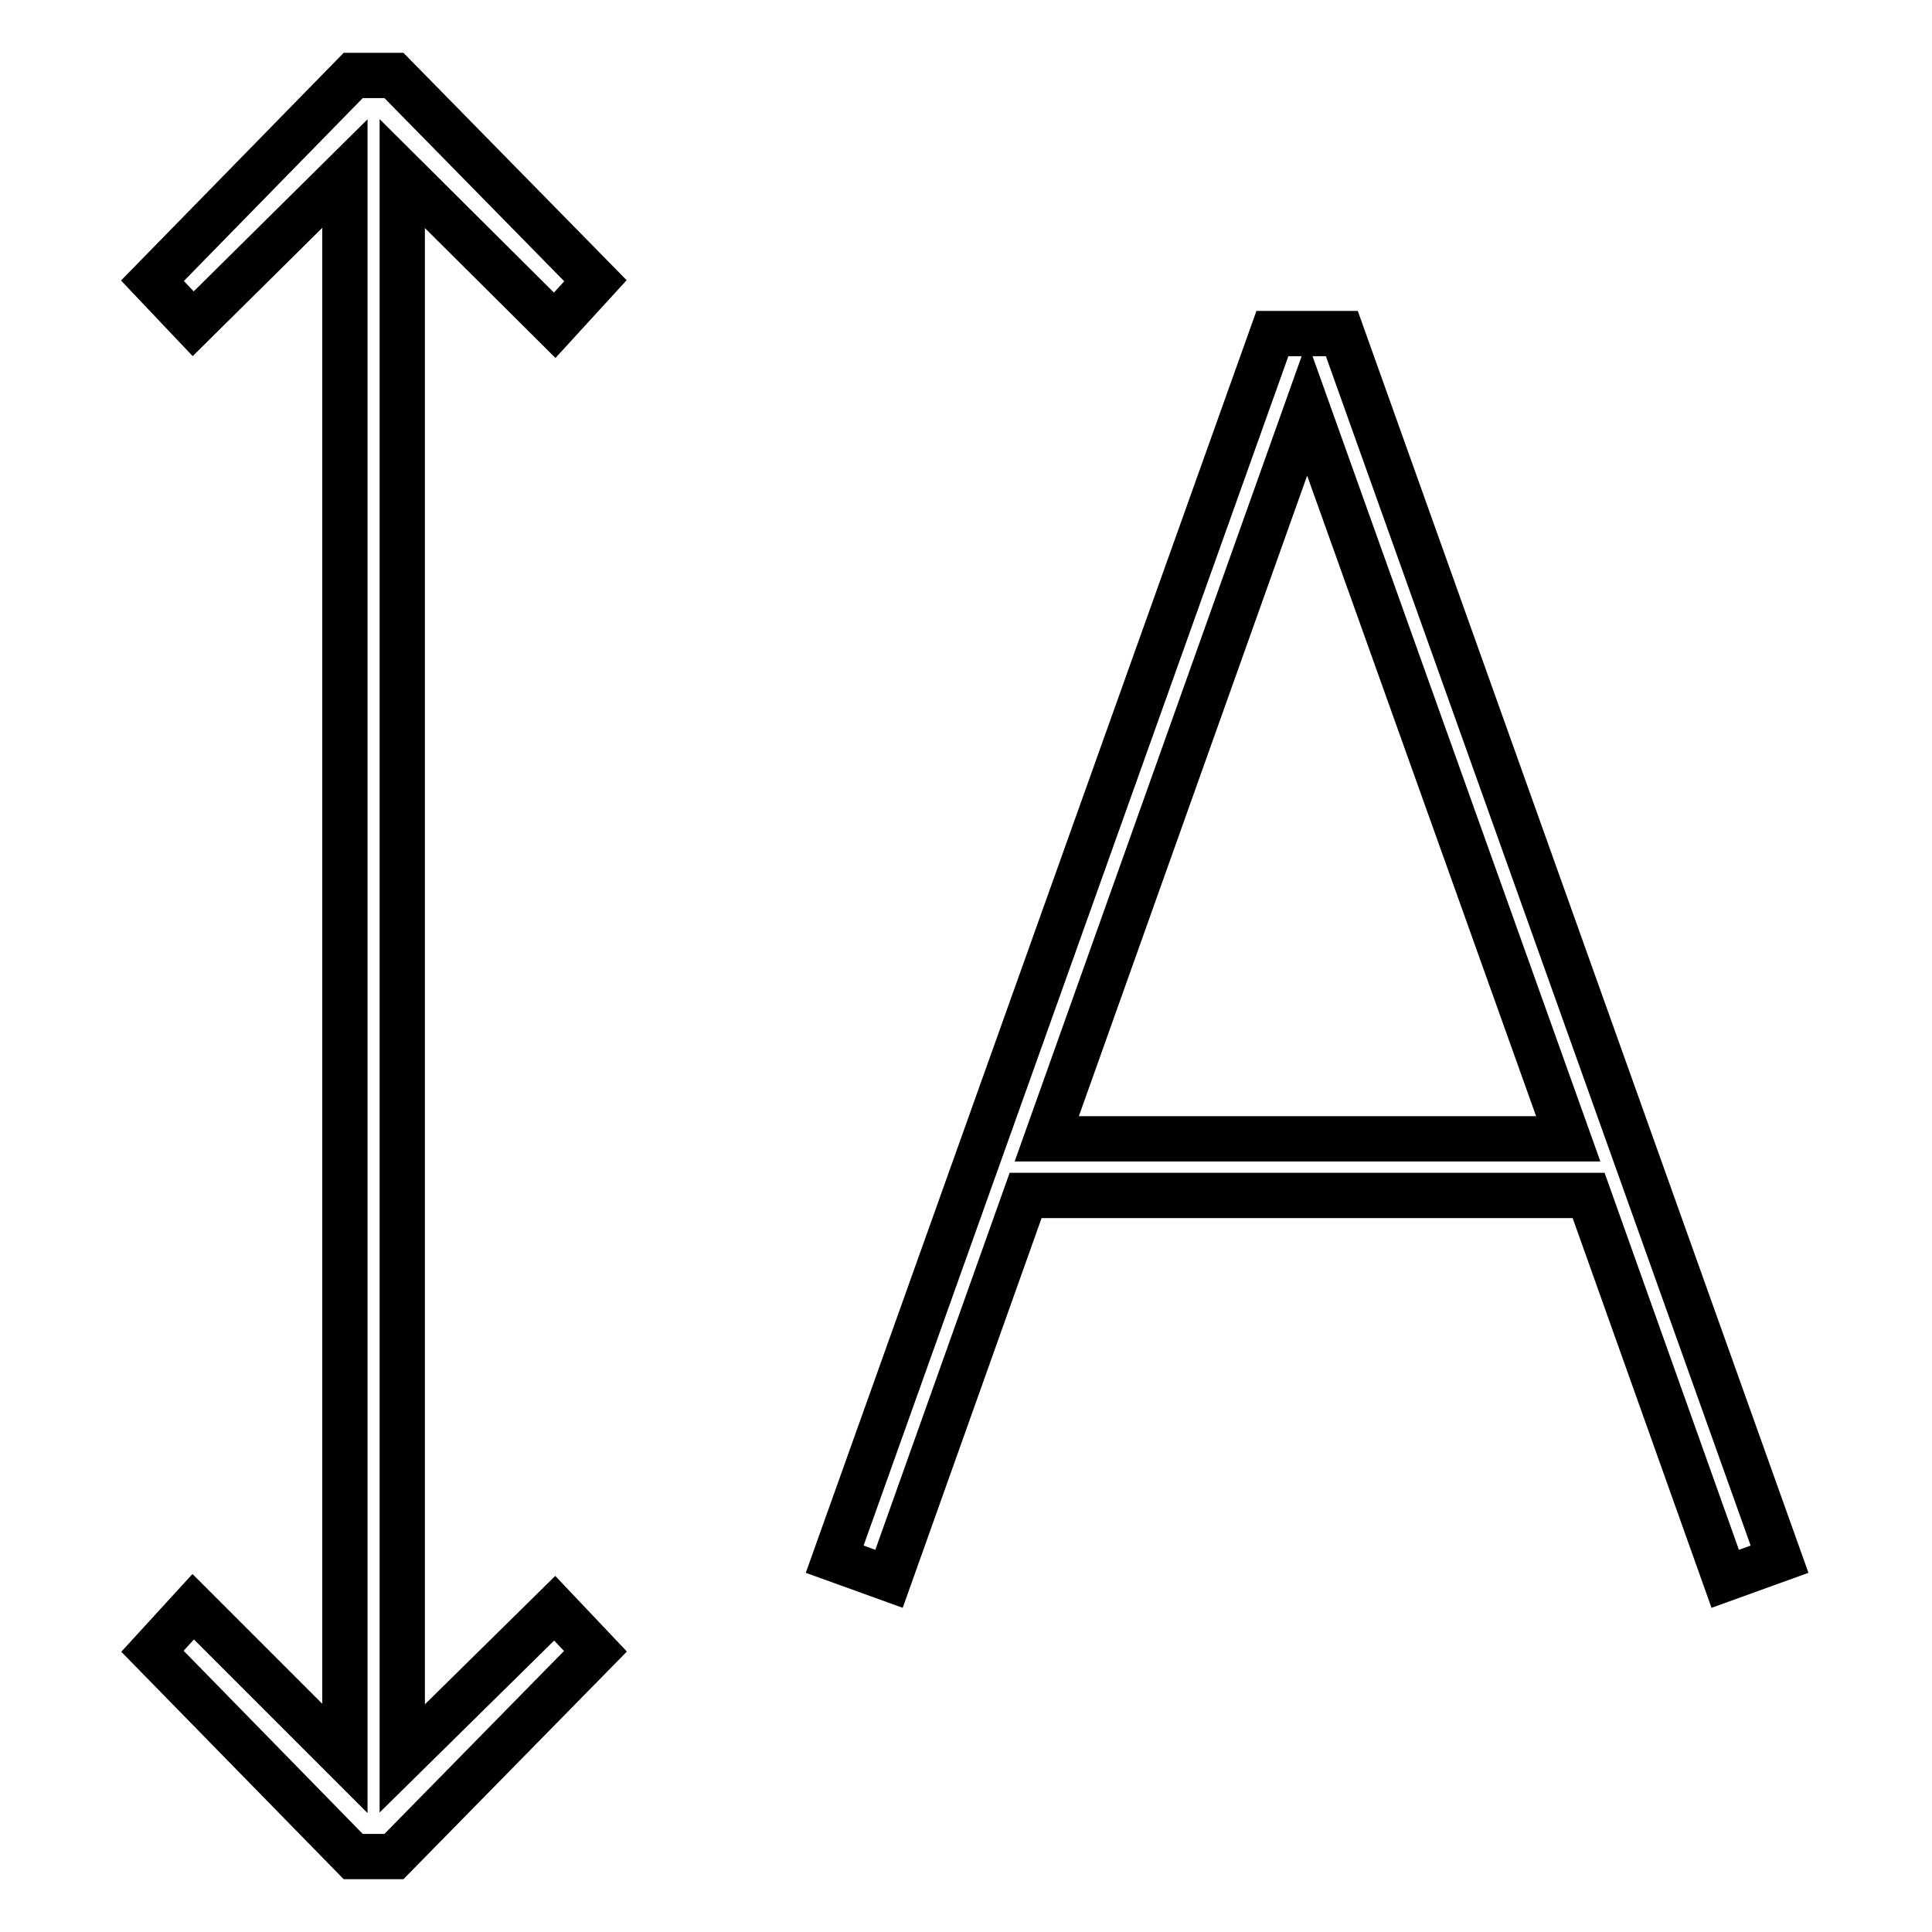
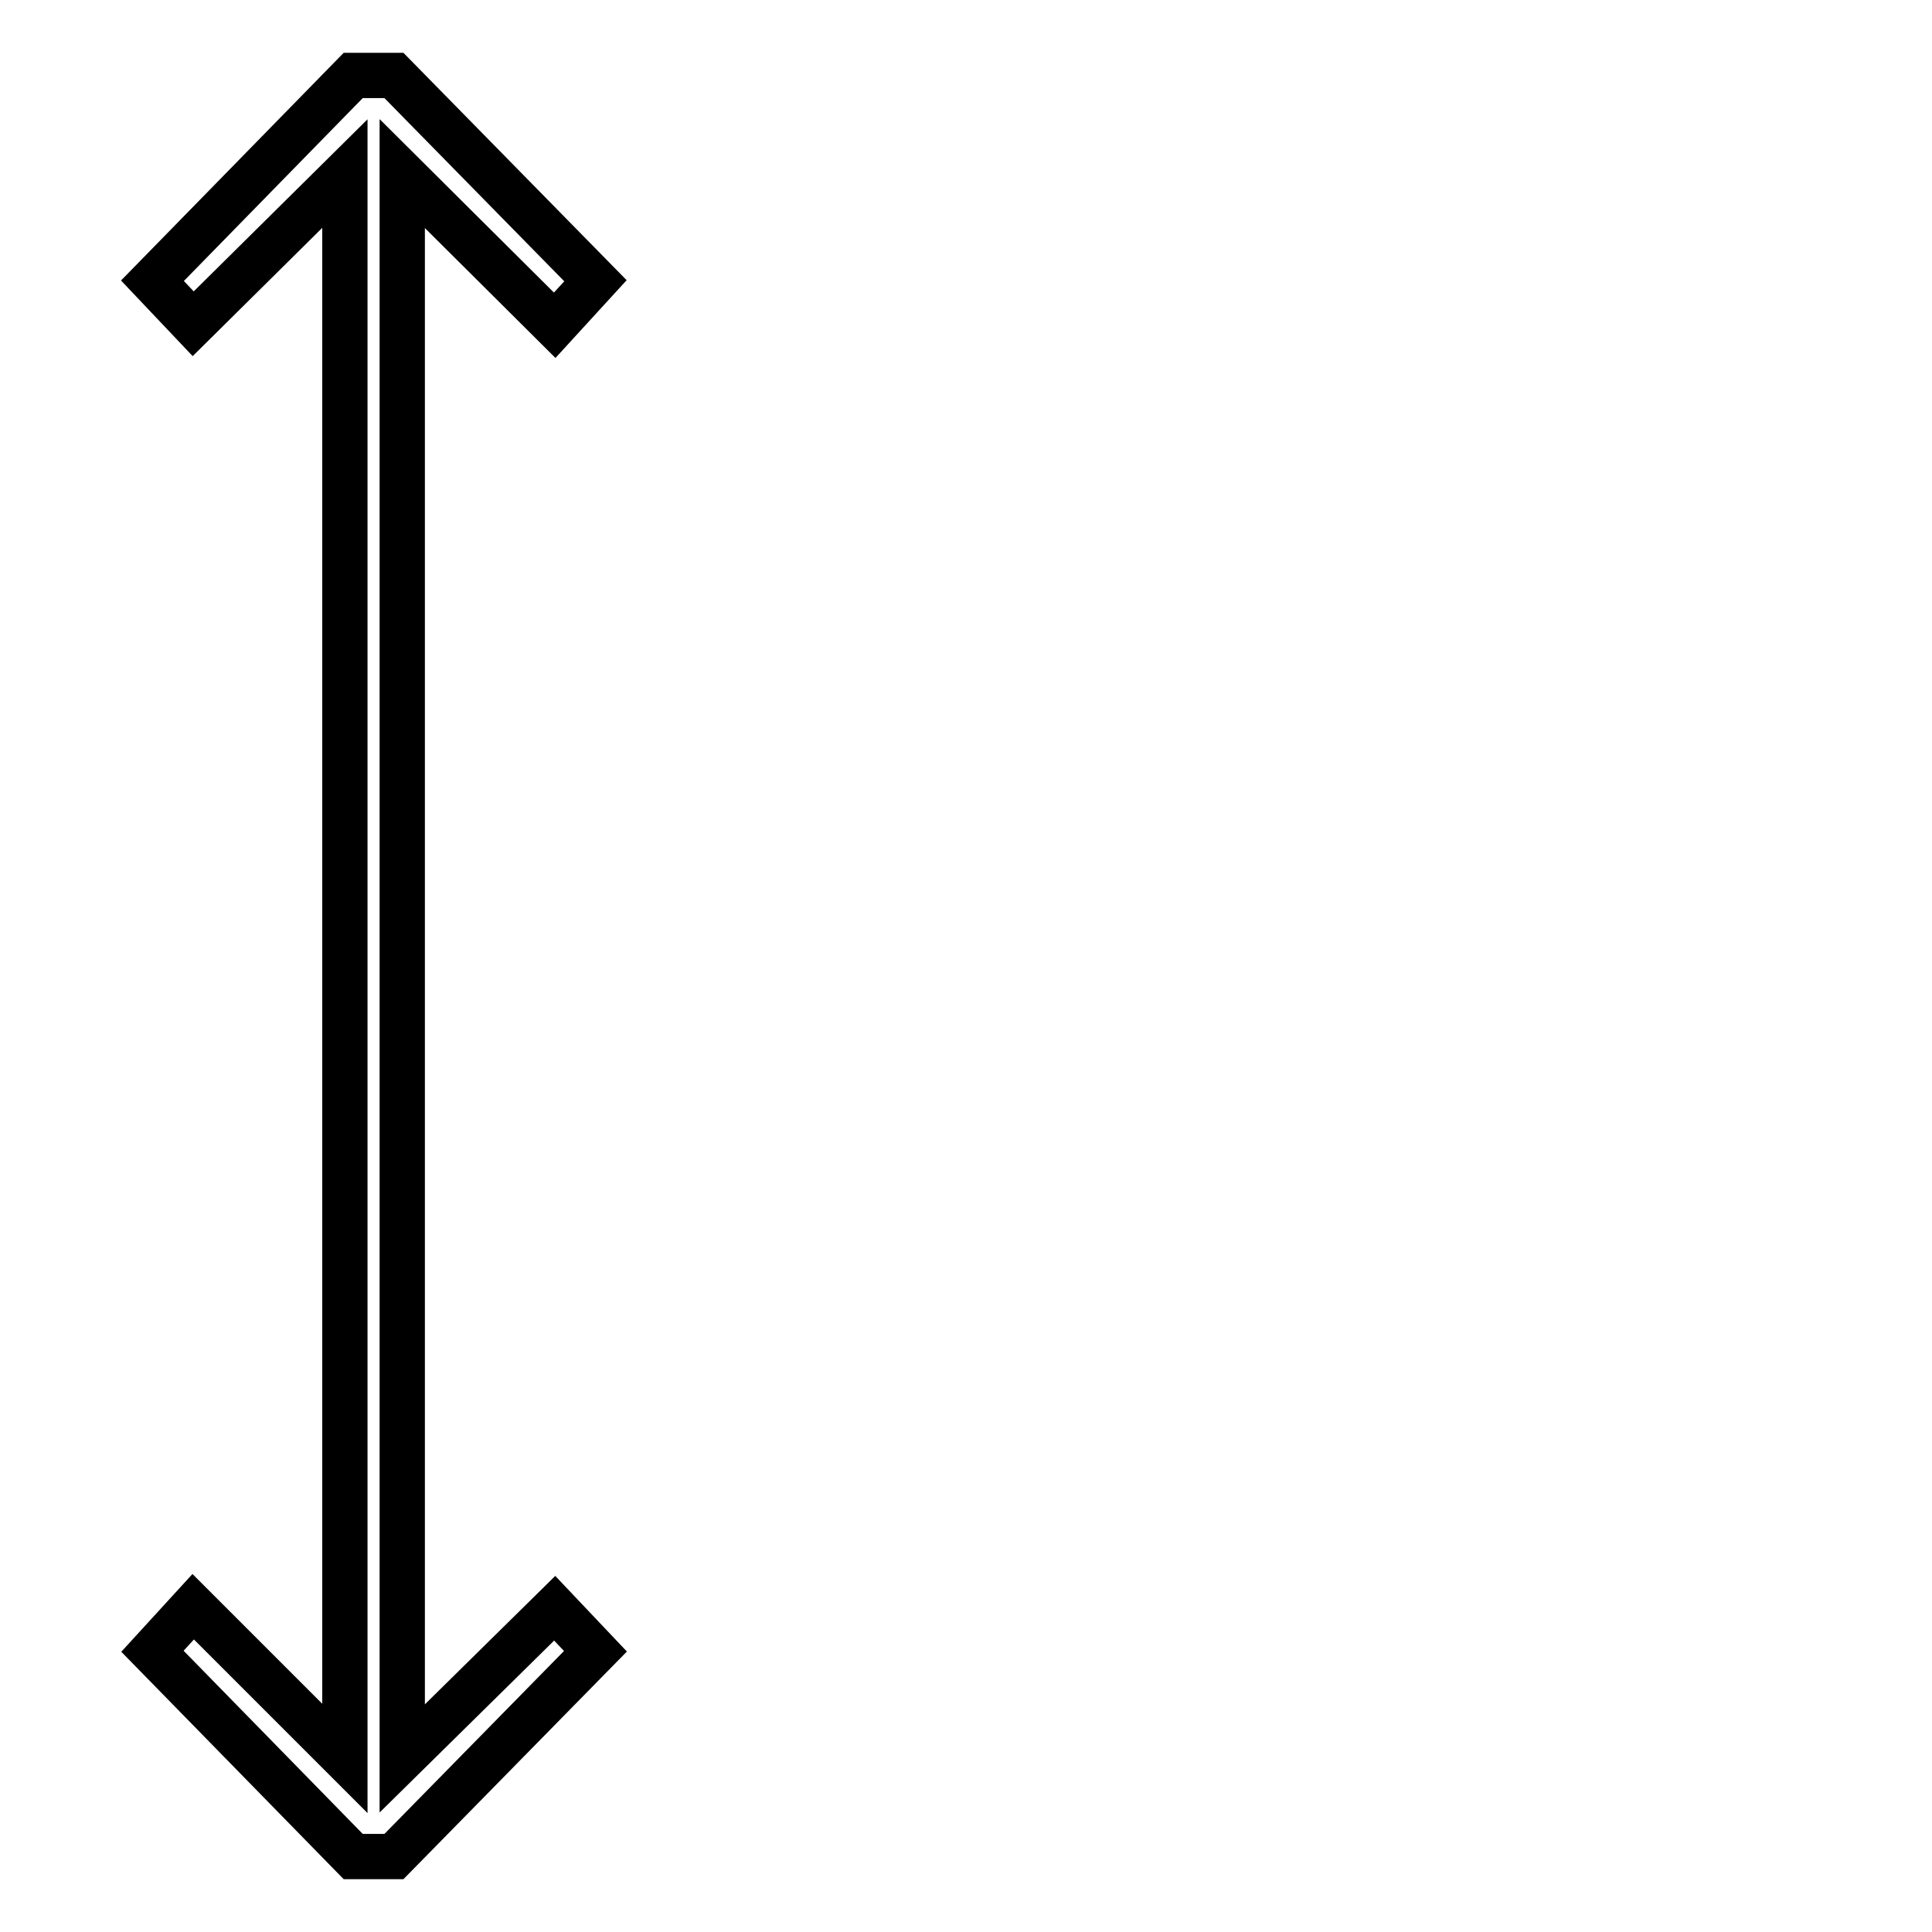
<svg xmlns="http://www.w3.org/2000/svg" version="1.1" x="0px" y="0px" viewBox="0 0 256 256" enable-background="new 0 0 256 256" xml:space="preserve">
  <g>
    <g>
-       <path stroke-width="6" fill-opacity="0" stroke="#000000" d="M117.8,209.2l18.1-50.8h74.6l18.1,50.8l7.2-2.6l-58-162.4h-9.2l-58,162.4L117.8,209.2z M173.2,54.1  l34.6,96.8h-69.1L173.2,54.1z" />
      <path stroke-width="6" fill-opacity="0" stroke="#000000" d="M73.5 43.1L78.9 37.2 52.2 10 46.8 10 20.2 37.2 25.6 42.9 45.7 23 45.7 233 25.6 212.9 20.2 218.8 46.8 246 52.2 246 78.9 218.8 73.5 213.1 53.3 233 53.3 23 z" />
    </g>
  </g>
</svg>